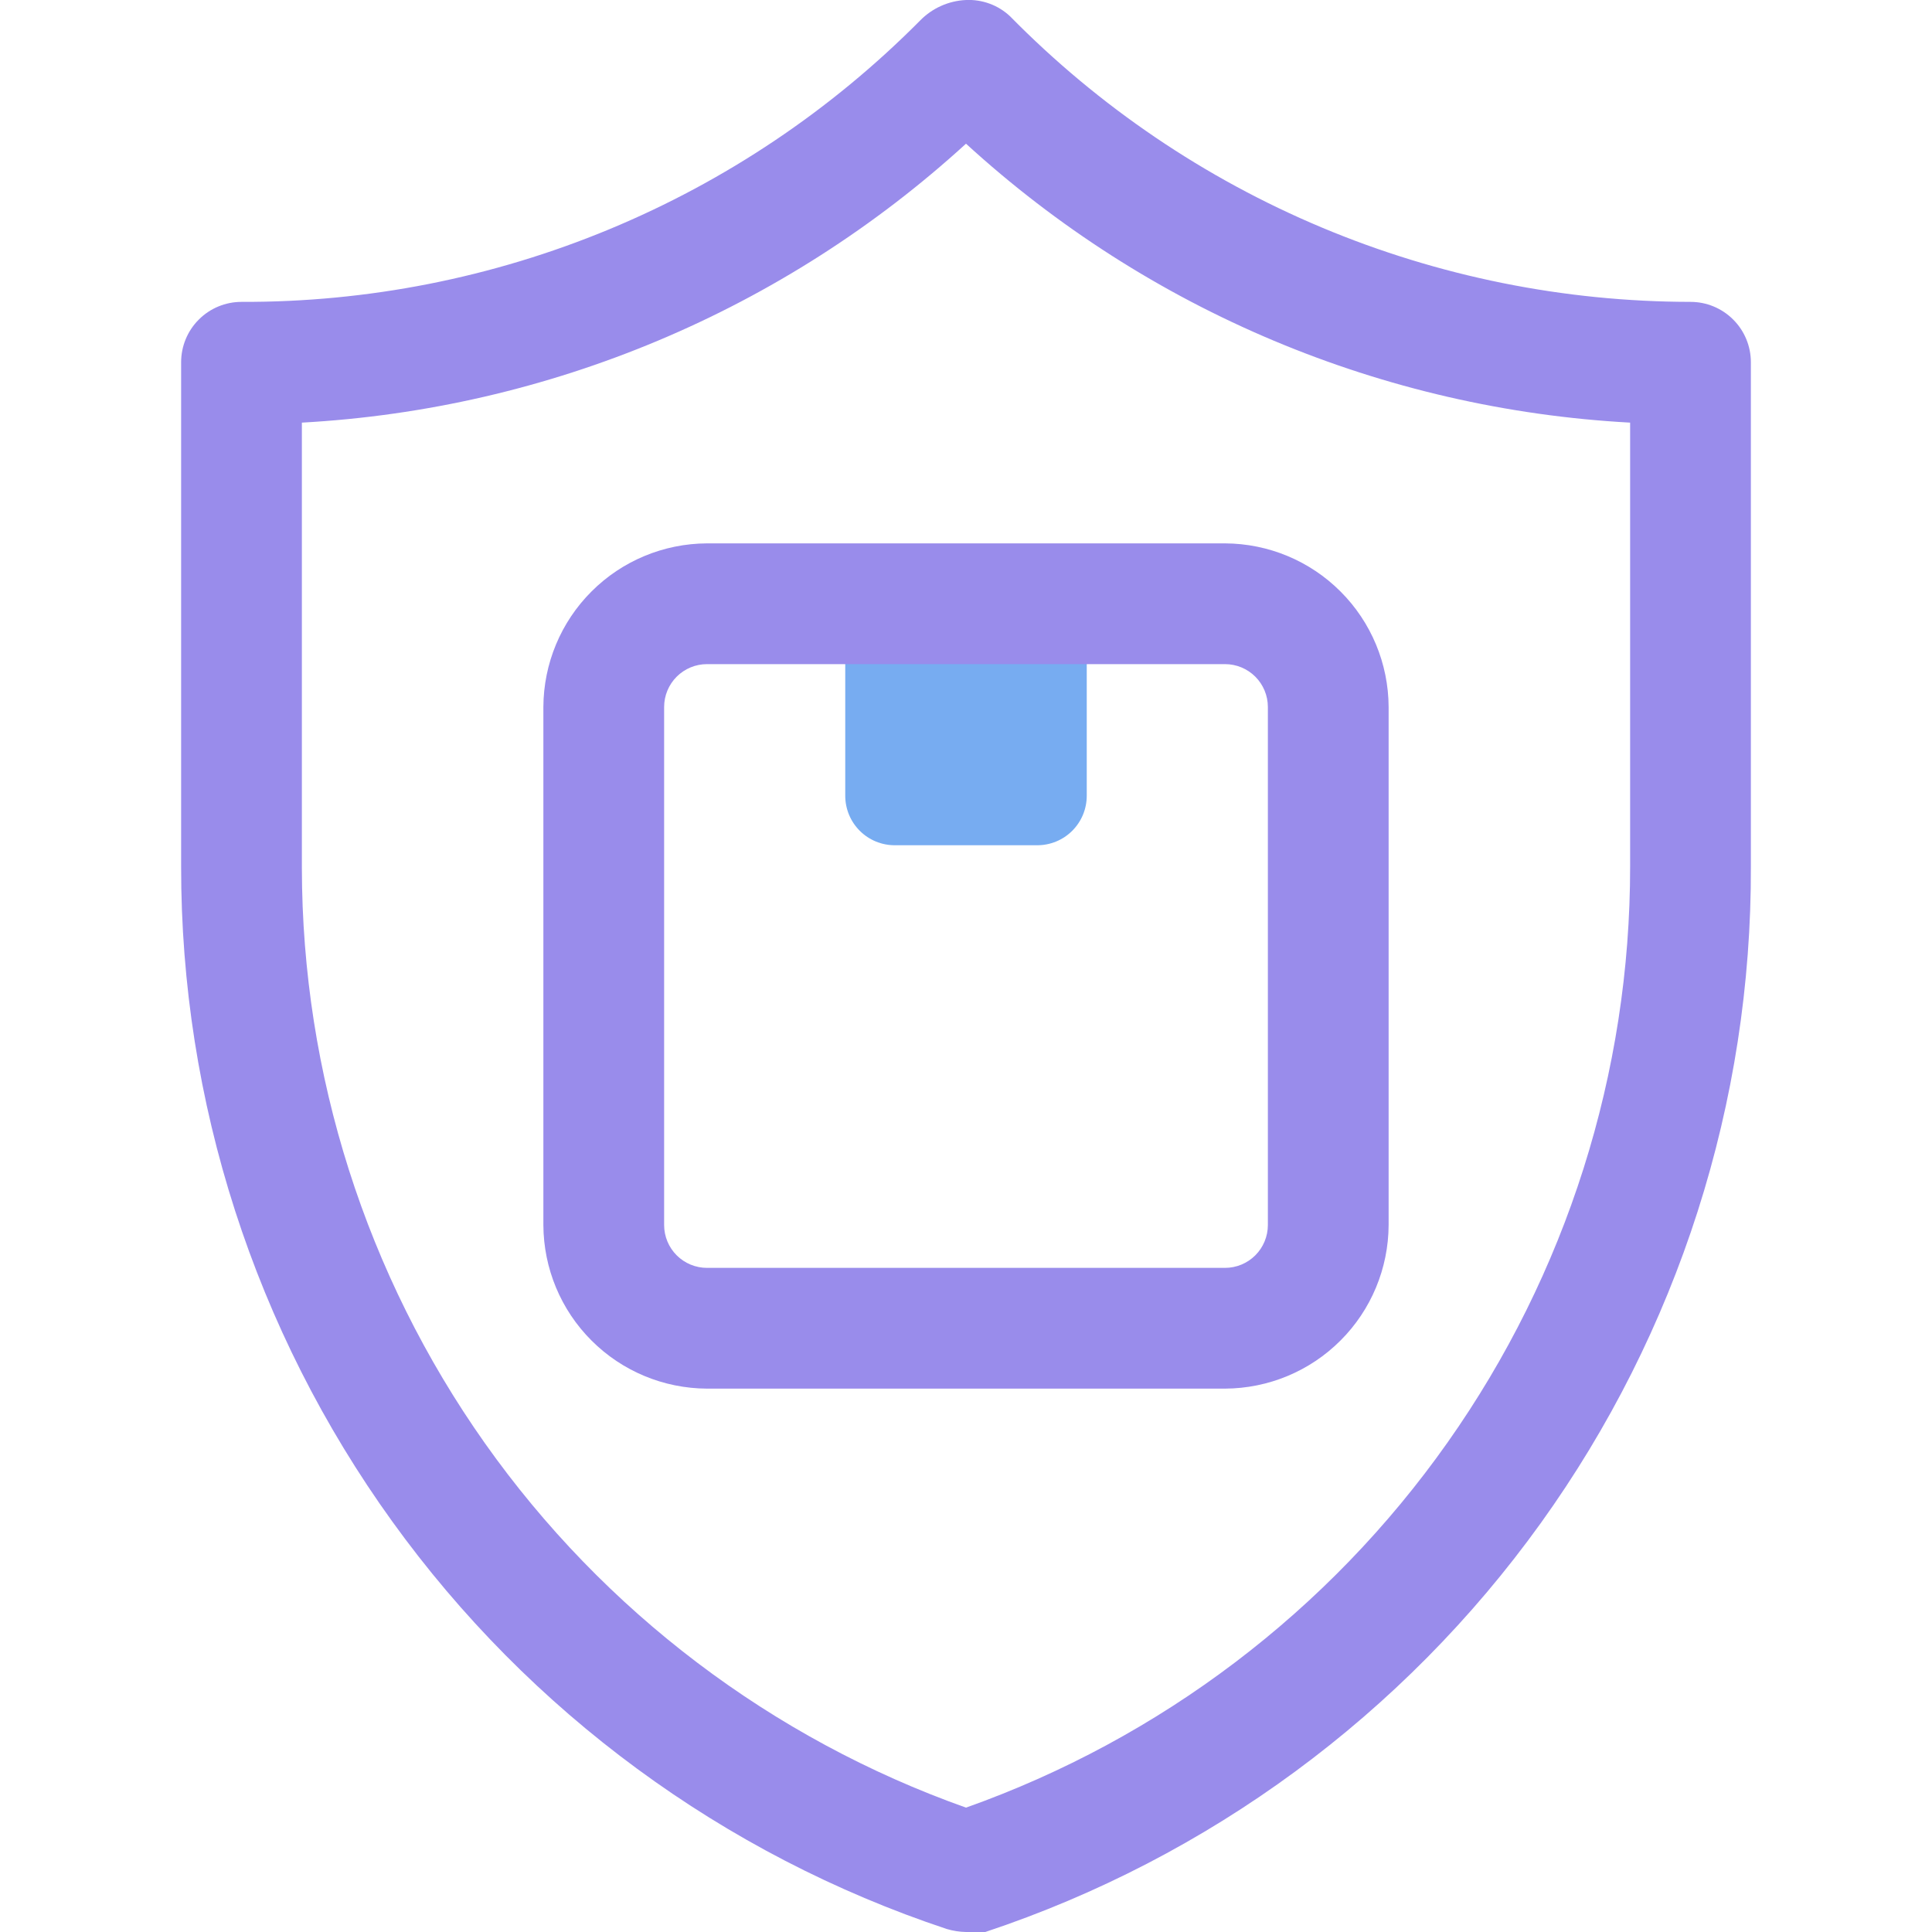
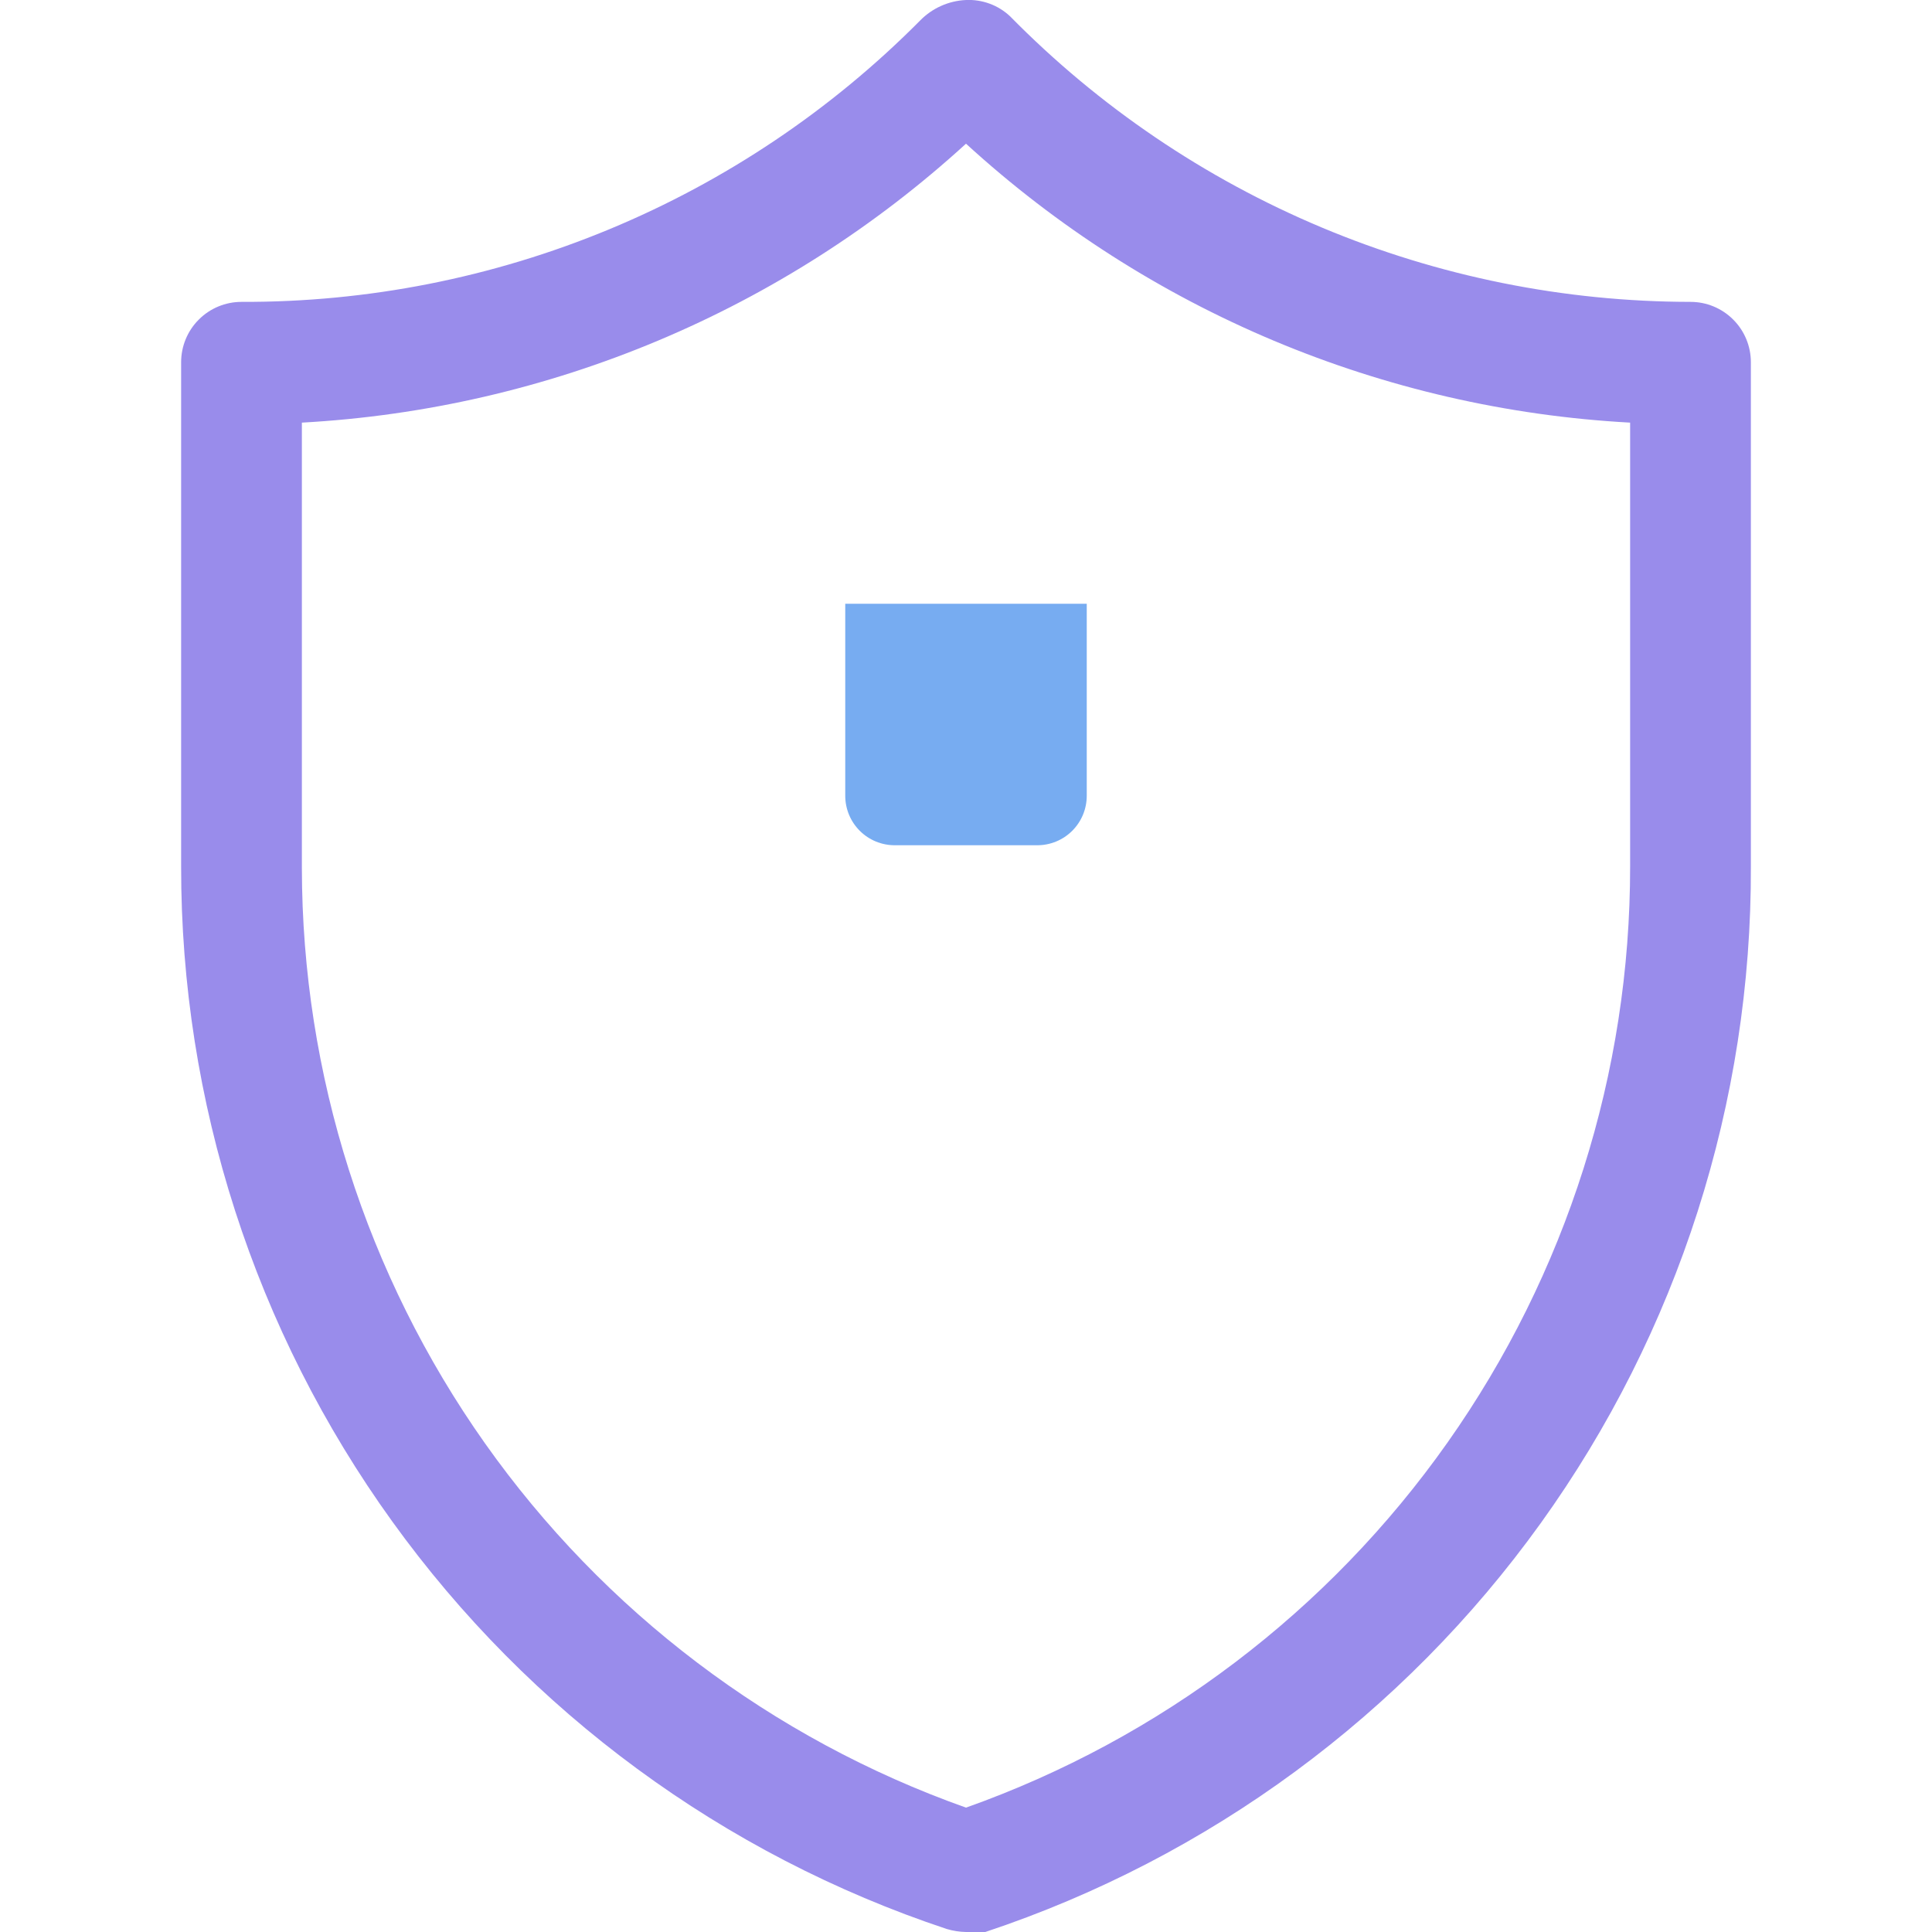
<svg xmlns="http://www.w3.org/2000/svg" width="32" height="32" viewBox="0 0 32 32" fill="none">
  <g clip-path="url(#clip0_411_26)">
    <path d="M16 32C15.892 31.998 15.784 31.981 15.68 31.95C11.985 30.721 8.772 28.359 6.496 25.199C4.219 22.04 2.996 18.244 3 14.35V6C3 5.735 3.105 5.48 3.293 5.293C3.48 5.105 3.735 5 4 5C6.089 5.008 8.159 4.599 10.088 3.799C12.018 2.999 13.769 1.823 15.24 0.34C15.441 0.134 15.713 0.013 16 5.69035e-05C16.134 -0.006 16.267 0.015 16.392 0.061C16.518 0.107 16.633 0.179 16.73 0.27C18.201 1.766 19.955 2.955 21.89 3.767C23.825 4.579 25.902 4.998 28 5C28.265 5 28.52 5.105 28.707 5.293C28.895 5.48 29 5.735 29 6V14.35C29.014 18.253 27.796 22.06 25.519 25.229C23.242 28.398 20.023 30.768 16.32 32C16.214 32.014 16.106 32.014 16 32ZM5 7V14.38C5.004 17.792 6.063 21.119 8.032 23.905C10.002 26.691 12.785 28.799 16 29.94C19.22 28.797 22.007 26.684 23.976 23.892C25.946 21.101 27.003 17.767 27 14.35V7C22.91 6.778 19.022 5.145 16 2.38C12.976 5.143 9.09 6.775 5 7Z" fill="#998CEB" />
    <path d="M14 10H18V13.18C18 13.398 17.914 13.606 17.76 13.76C17.606 13.914 17.398 14 17.18 14H14.82C14.602 14 14.394 13.914 14.24 13.76C14.086 13.606 14 13.398 14 13.18V10Z" fill="#77ACF1" />
-     <path d="M20.29 23H11.71C10.992 22.997 10.304 22.711 9.797 22.203C9.289 21.696 9.003 21.008 9 20.29V11.71C9.003 10.992 9.289 10.304 9.797 9.797C10.304 9.289 10.992 9.003 11.71 9H20.29C21.008 9.003 21.696 9.289 22.203 9.797C22.711 10.304 22.997 10.992 23 11.71V20.29C22.997 21.008 22.711 21.696 22.203 22.203C21.696 22.711 21.008 22.997 20.29 23ZM11.71 11C11.522 11 11.341 11.075 11.208 11.208C11.075 11.341 11 11.522 11 11.71V20.29C11 20.478 11.075 20.659 11.208 20.792C11.341 20.925 11.522 21 11.71 21H20.29C20.478 21 20.659 20.925 20.792 20.792C20.925 20.659 21 20.478 21 20.29V11.71C21 11.522 20.925 11.341 20.792 11.208C20.659 11.075 20.478 11 20.29 11H11.71Z" fill="#998CEB" />
  </g>
  <defs>
    <clipPath id="clip0_411_26">
      <rect width="32" height="32" fill="white" />
    </clipPath>
  </defs>
</svg>